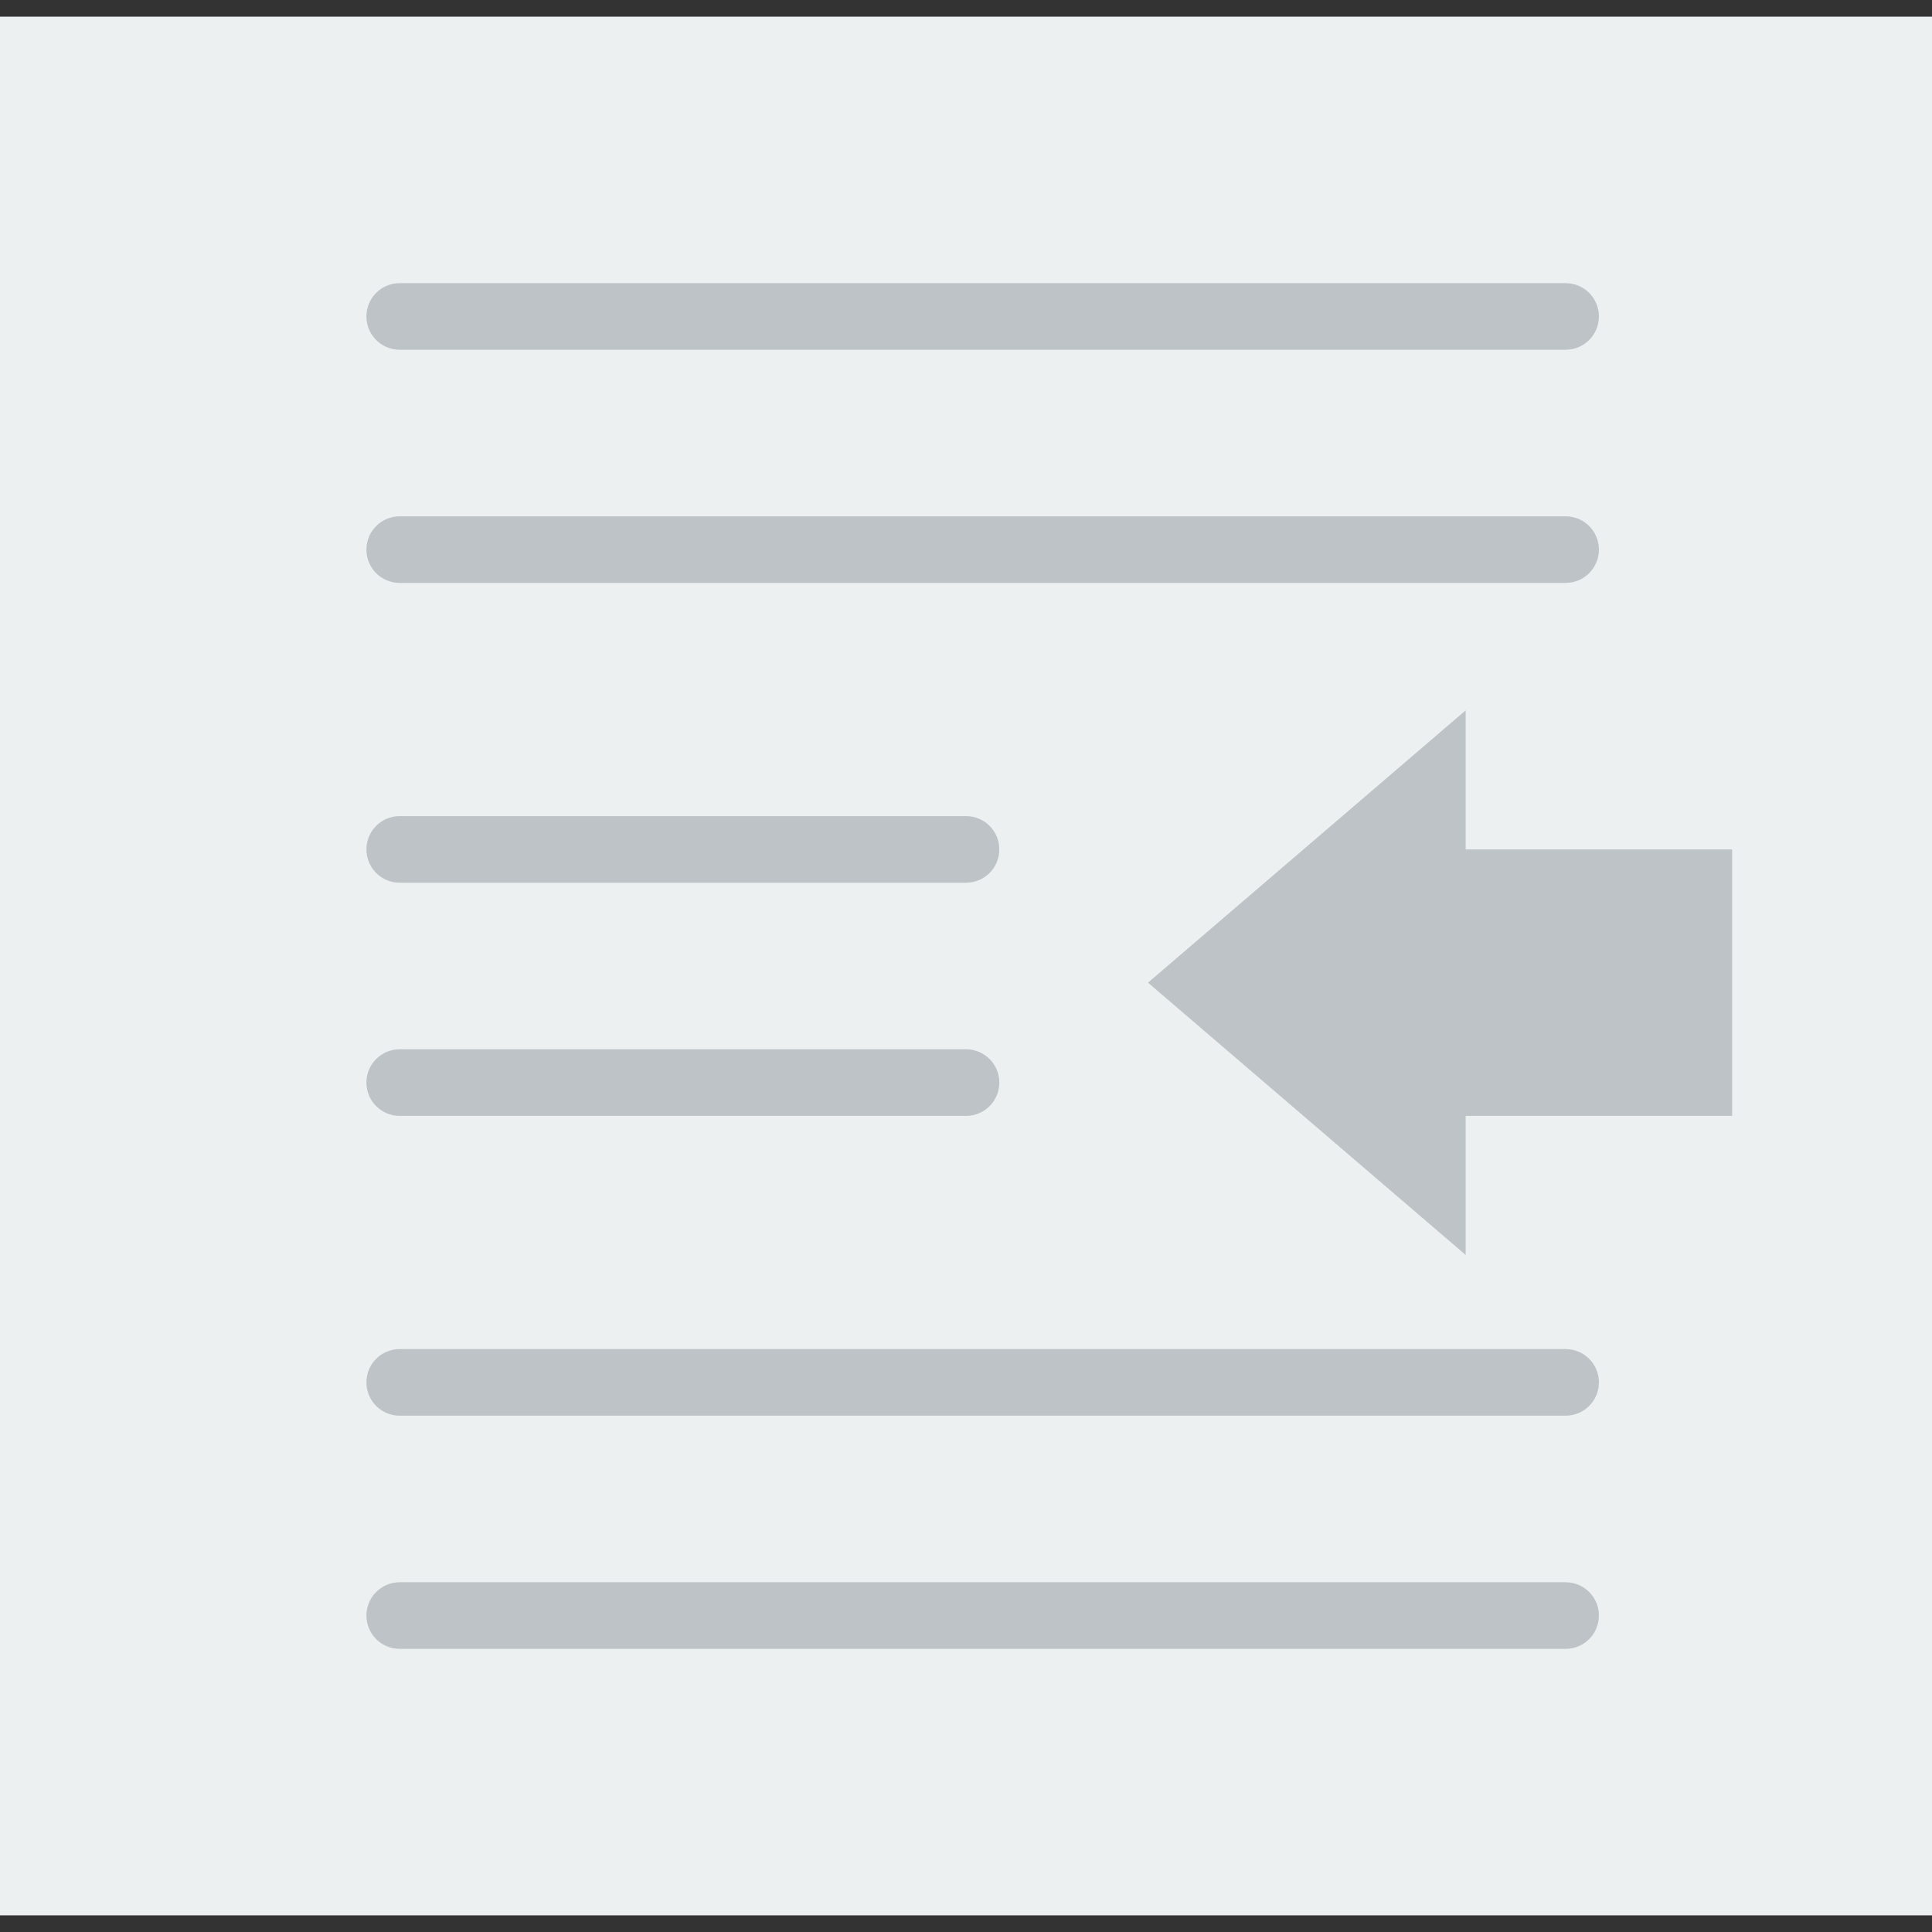
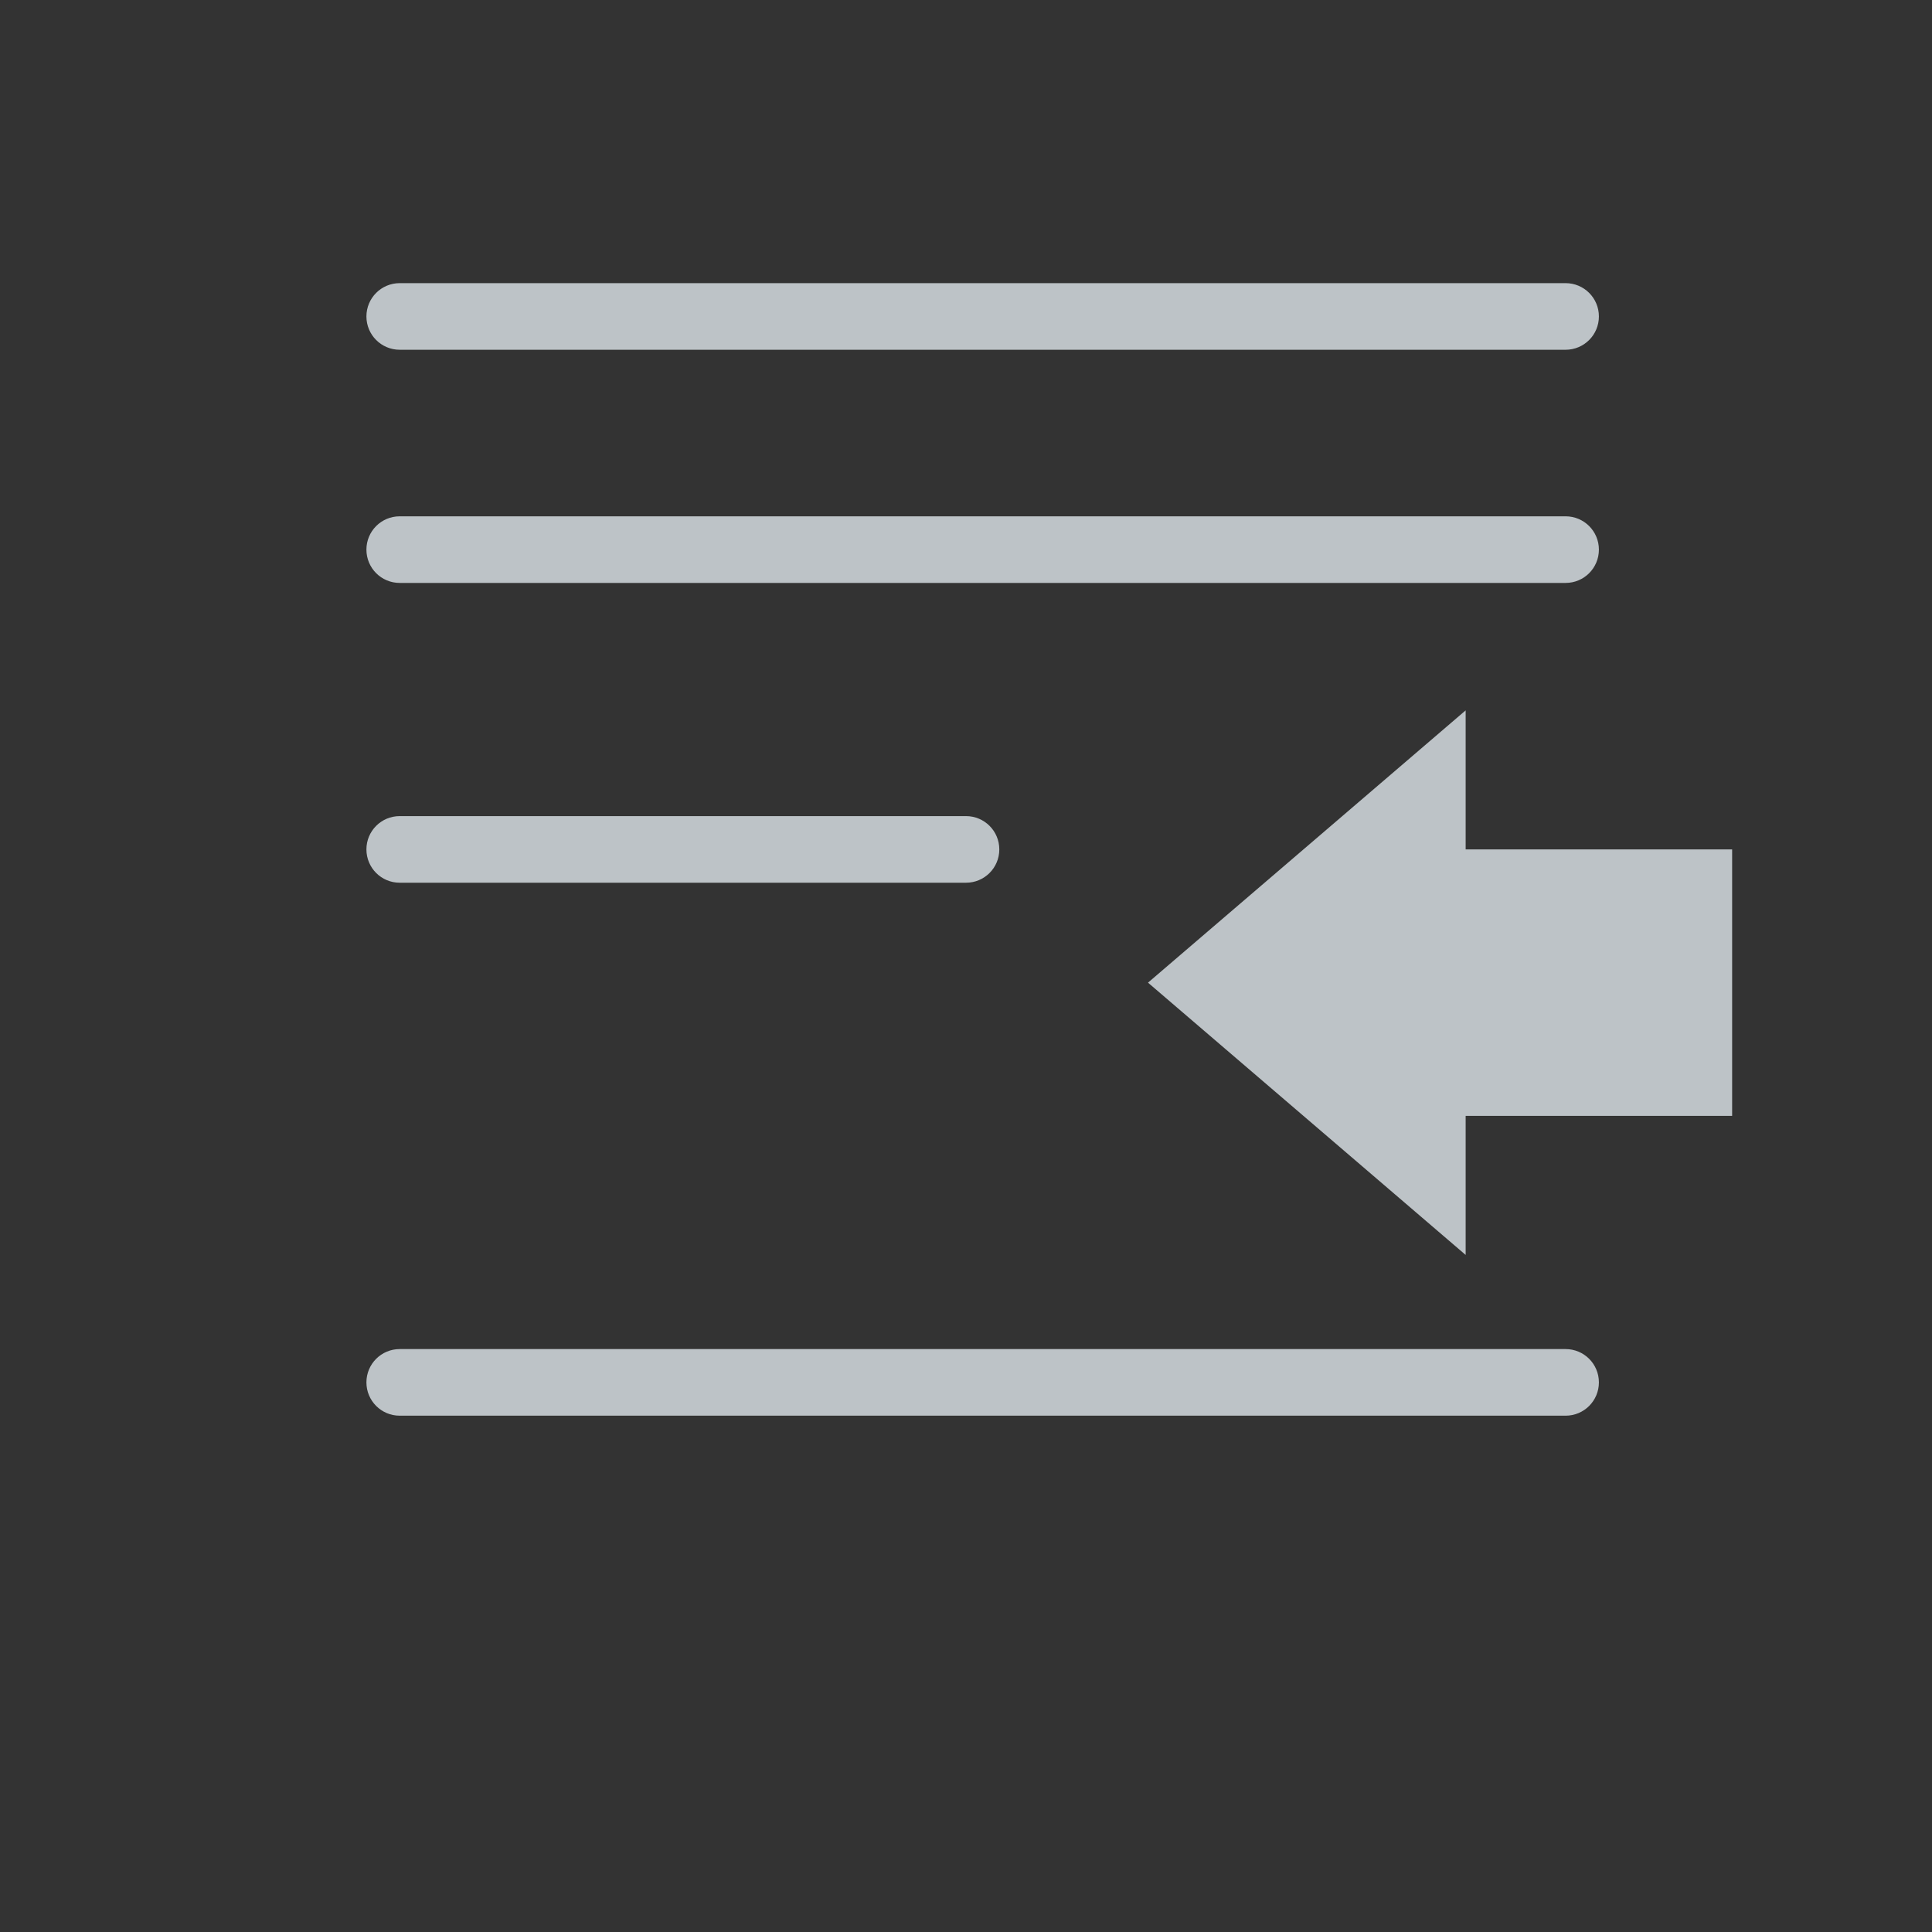
<svg xmlns="http://www.w3.org/2000/svg" version="1.1" id="Capa_1" viewBox="0 0 58 58" xml:space="preserve">
  <rect x="0" y="0" width="58" height="58" fill="#333333" stroke="none" />
-   <rect x="0" y="0.5" style="fill:#ECF0F1;" width="58" height="57" />
  <path style="fill:#BDC3C7;" d="M47,10.5H12c-0.553,0-1-0.447-1-1s0.447-1,1-1h35c0.553,0,1,0.447,1,1S47.553,10.5,47,10.5z" />
  <path style="fill:#BDC3C7;" d="M47,17.5H12c-0.553,0-1-0.447-1-1s0.447-1,1-1h35c0.553,0,1,0.447,1,1S47.553,17.5,47,17.5z" />
  <path style="fill:#BDC3C7;" d="M29,26.5H12c-0.553,0-1-0.447-1-1s0.447-1,1-1h17c0.553,0,1,0.447,1,1S29.553,26.5,29,26.5z" />
-   <path style="fill:#BDC3C7;" d="M29,33.5H12c-0.553,0-1-0.447-1-1s0.447-1,1-1h17c0.553,0,1,0.447,1,1S29.553,33.5,29,33.5z" />
  <path style="fill:#BDC3C7;" d="M47,42.5H12c-0.553,0-1-0.447-1-1s0.447-1,1-1h35c0.553,0,1,0.447,1,1S47.553,42.5,47,42.5z" />
-   <path style="fill:#BDC3C7;" d="M47,49.5H12c-0.553,0-1-0.447-1-1s0.447-1,1-1h35c0.553,0,1,0.447,1,1S47.553,49.5,47,49.5z" />
  <g>
    <polygon style="fill:#BDC3C7;" points="36,29.5 43,23.5 43,26.5 51,26.5 51,32.5 43,32.5 43,35.5  " />
    <path style="fill:#BDC3C7;" d="M44,37.674L34.464,29.5L44,21.326V25.5h8v8h-8V37.674z M37.536,29.5L42,33.326V31.5h8v-4h-8v-1.826   L37.536,29.5z" />
  </g>
</svg>